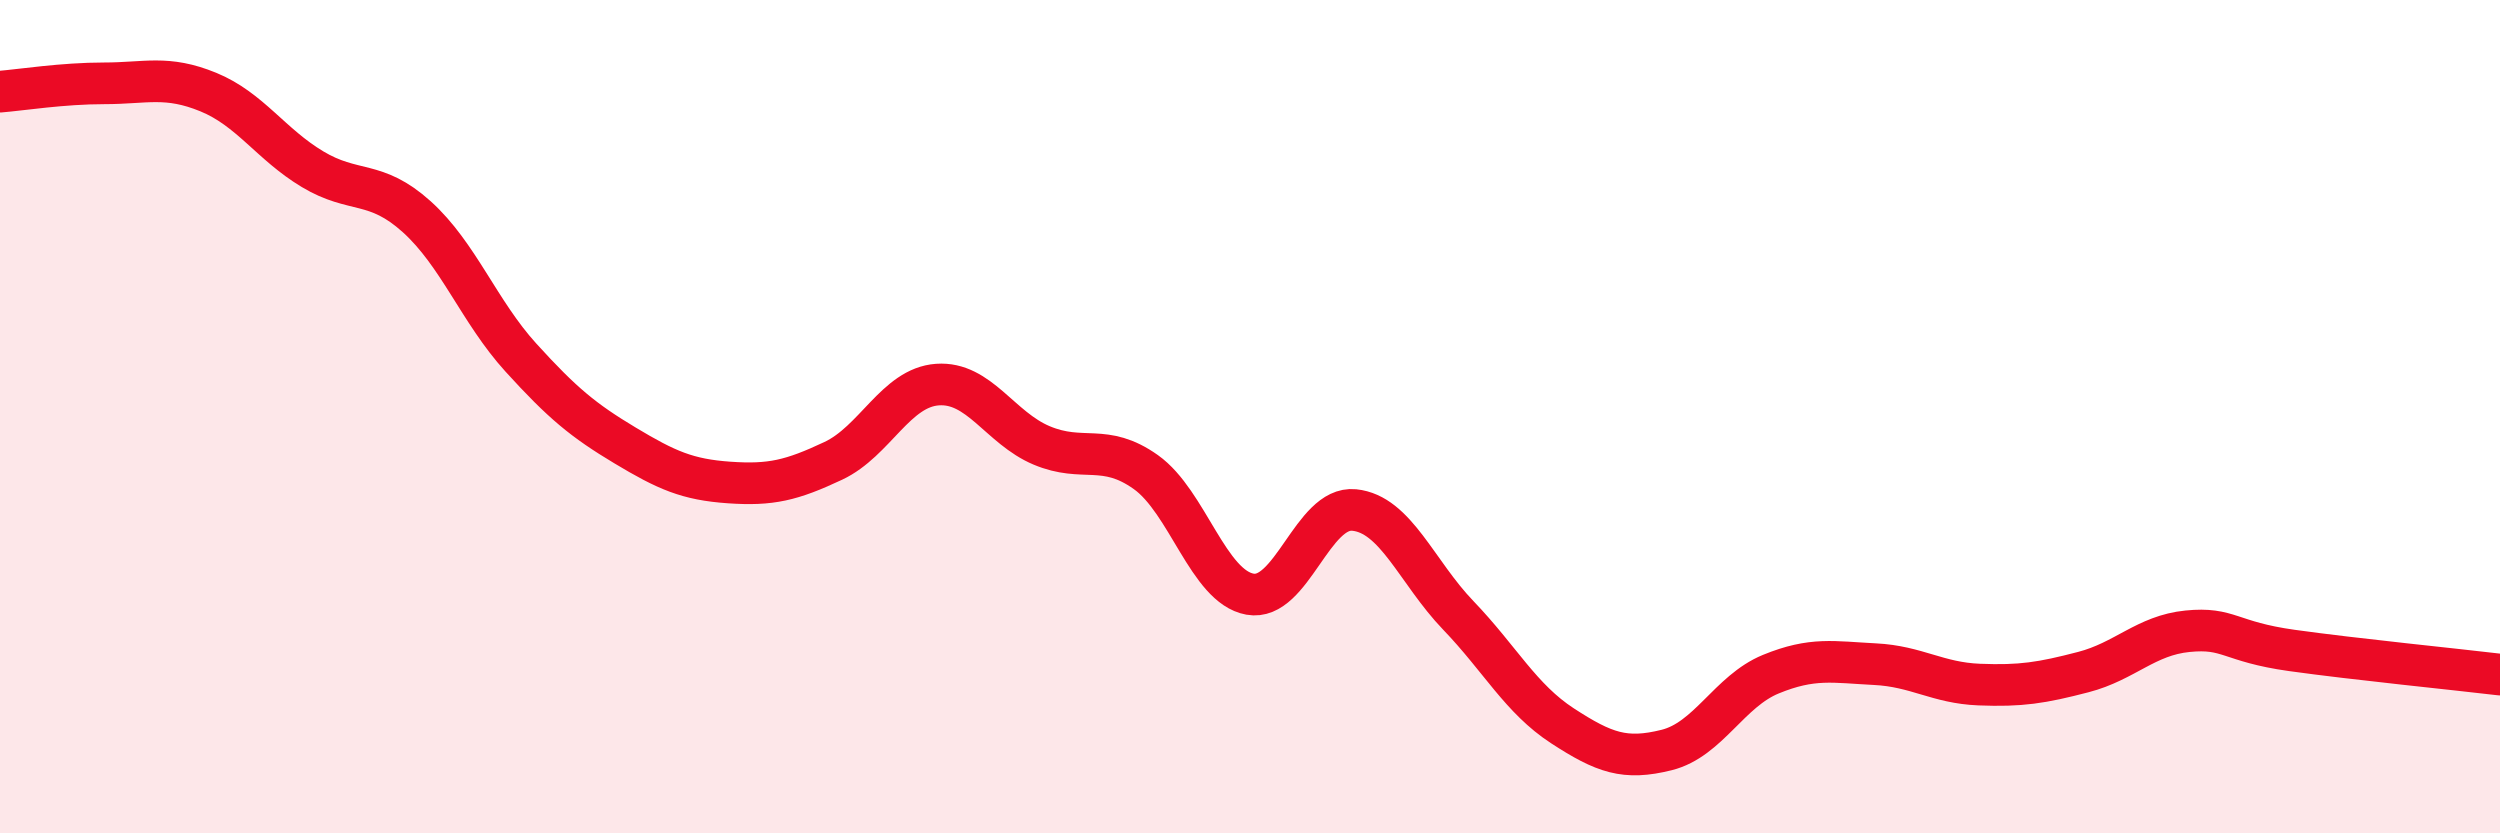
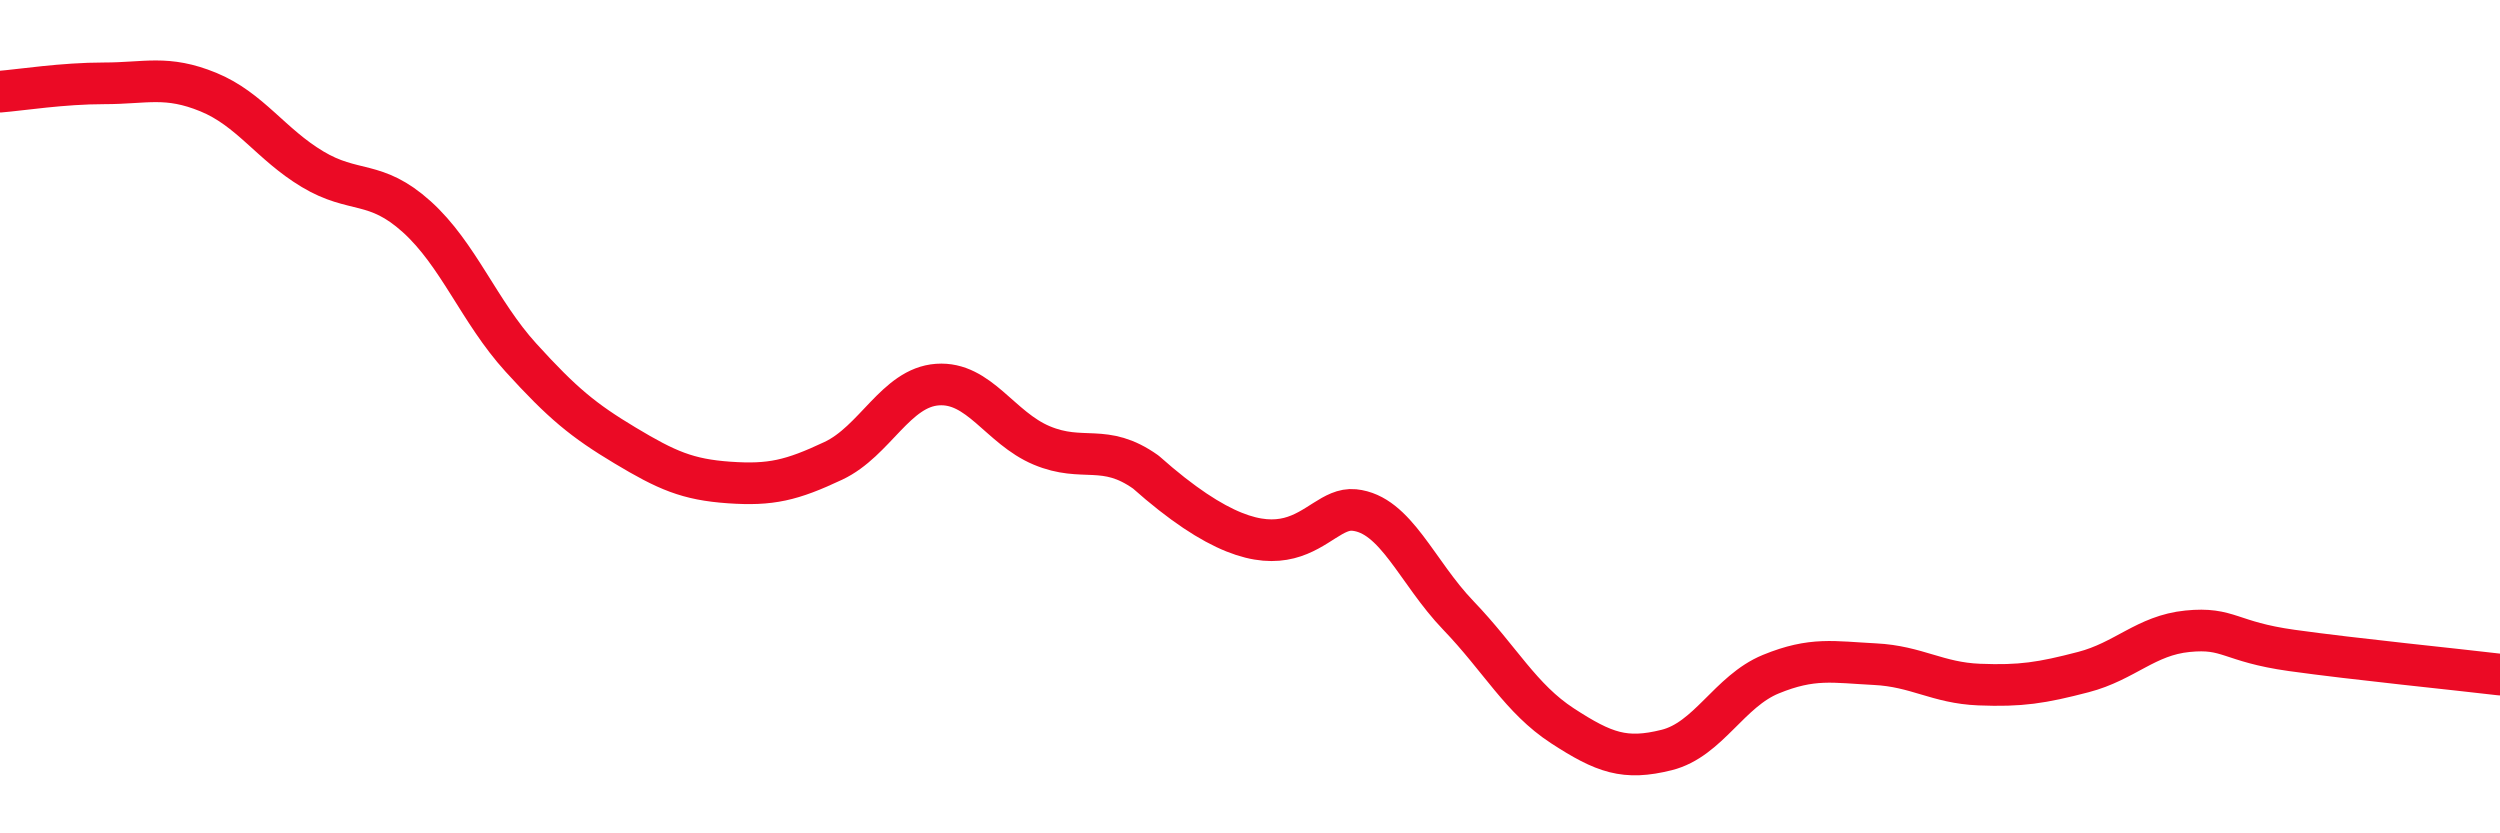
<svg xmlns="http://www.w3.org/2000/svg" width="60" height="20" viewBox="0 0 60 20">
-   <path d="M 0,2.2 C 0.5,2.16 1.5,2 2.5,2 C 3.5,2 4,1.8 5,2.21 C 6,2.62 6.5,3.46 7.5,4.06 C 8.5,4.66 9,4.3 10,5.2 C 11,6.1 11.5,7.48 12.5,8.58 C 13.5,9.68 14,10.09 15,10.69 C 16,11.29 16.5,11.51 17.5,11.58 C 18.5,11.65 19,11.53 20,11.06 C 21,10.59 21.5,9.3 22.5,9.23 C 23.5,9.16 24,10.27 25,10.69 C 26,11.11 26.5,10.62 27.5,11.33 C 28.5,12.04 29,14.08 30,14.26 C 31,14.44 31.5,12.14 32.5,12.24 C 33.5,12.34 34,13.73 35,14.77 C 36,15.81 36.5,16.77 37.5,17.42 C 38.5,18.07 39,18.25 40,18 C 41,17.75 41.5,16.59 42.5,16.18 C 43.5,15.77 44,15.89 45,15.94 C 46,15.99 46.5,16.39 47.5,16.43 C 48.5,16.47 49,16.39 50,16.13 C 51,15.87 51.5,15.25 52.5,15.15 C 53.5,15.05 53.5,15.4 55,15.61 C 56.5,15.82 59,16.07 60,16.19L60 20L0 20Z" fill="#EB0A25" opacity="0.1" stroke-linecap="round" stroke-linejoin="round" />
-   <path d="M 0,2.2 C 0.5,2.16 1.5,2 2.5,2 C 3.5,2 4,1.8 5,2.21 C 6,2.62 6.5,3.46 7.5,4.06 C 8.5,4.66 9,4.3 10,5.2 C 11,6.1 11.5,7.48 12.5,8.58 C 13.5,9.68 14,10.09 15,10.69 C 16,11.29 16.5,11.51 17.5,11.58 C 18.5,11.65 19,11.53 20,11.06 C 21,10.59 21.5,9.3 22.5,9.23 C 23.5,9.16 24,10.27 25,10.69 C 26,11.11 26.5,10.62 27.5,11.33 C 28.5,12.04 29,14.08 30,14.26 C 31,14.44 31.5,12.14 32.5,12.24 C 33.5,12.34 34,13.73 35,14.77 C 36,15.81 36.5,16.77 37.5,17.42 C 38.5,18.07 39,18.25 40,18 C 41,17.75 41.5,16.59 42.5,16.18 C 43.5,15.77 44,15.89 45,15.94 C 46,15.99 46.5,16.39 47.5,16.43 C 48.5,16.47 49,16.39 50,16.13 C 51,15.87 51.5,15.25 52.5,15.15 C 53.5,15.05 53.5,15.4 55,15.61 C 56.5,15.82 59,16.07 60,16.19" stroke="#EB0A25" stroke-width="1" fill="none" stroke-linecap="round" stroke-linejoin="round" />
+   <path d="M 0,2.2 C 0.5,2.16 1.5,2 2.5,2 C 3.5,2 4,1.8 5,2.21 C 6,2.62 6.5,3.46 7.5,4.06 C 8.5,4.66 9,4.3 10,5.2 C 11,6.1 11.5,7.48 12.5,8.58 C 13.5,9.68 14,10.09 15,10.69 C 16,11.29 16.5,11.51 17.5,11.58 C 18.5,11.65 19,11.53 20,11.06 C 21,10.59 21.5,9.3 22.5,9.23 C 23.5,9.16 24,10.27 25,10.69 C 26,11.11 26.5,10.62 27.5,11.33 C 31,14.44 31.5,12.14 32.5,12.24 C 33.5,12.34 34,13.73 35,14.77 C 36,15.81 36.5,16.77 37.5,17.42 C 38.5,18.07 39,18.25 40,18 C 41,17.75 41.5,16.59 42.5,16.18 C 43.5,15.77 44,15.89 45,15.94 C 46,15.99 46.5,16.39 47.5,16.43 C 48.5,16.47 49,16.39 50,16.13 C 51,15.87 51.5,15.25 52.5,15.15 C 53.5,15.05 53.5,15.4 55,15.61 C 56.5,15.82 59,16.07 60,16.19" stroke="#EB0A25" stroke-width="1" fill="none" stroke-linecap="round" stroke-linejoin="round" />
</svg>